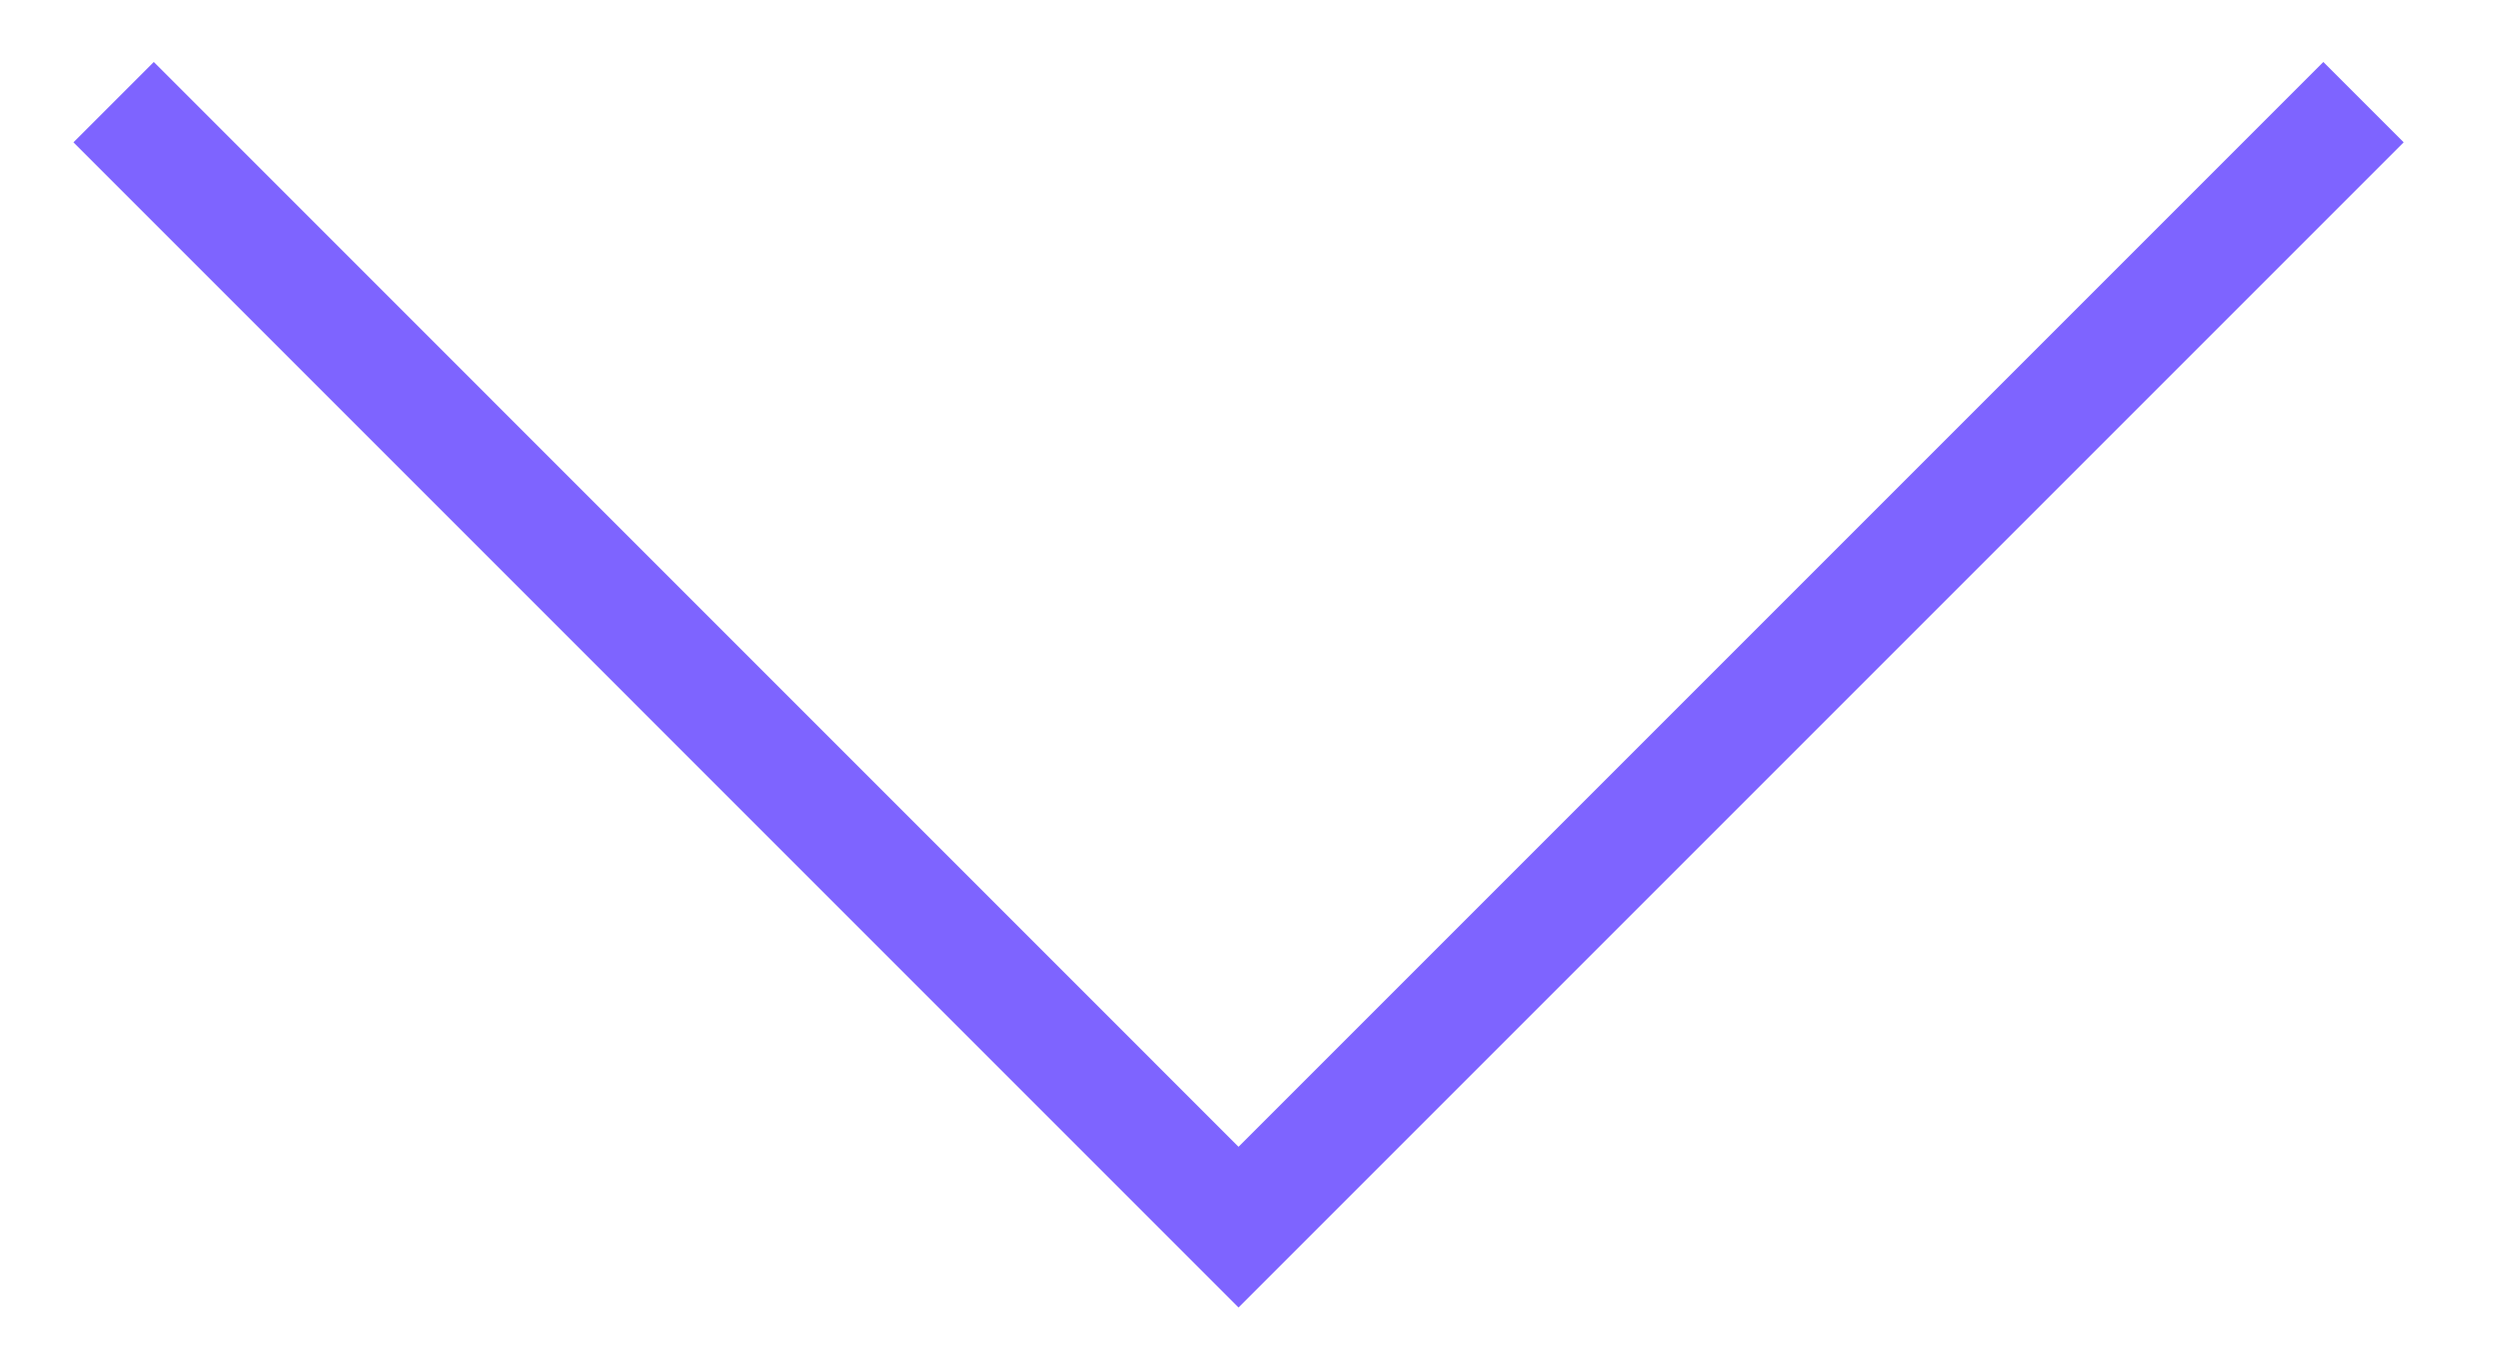
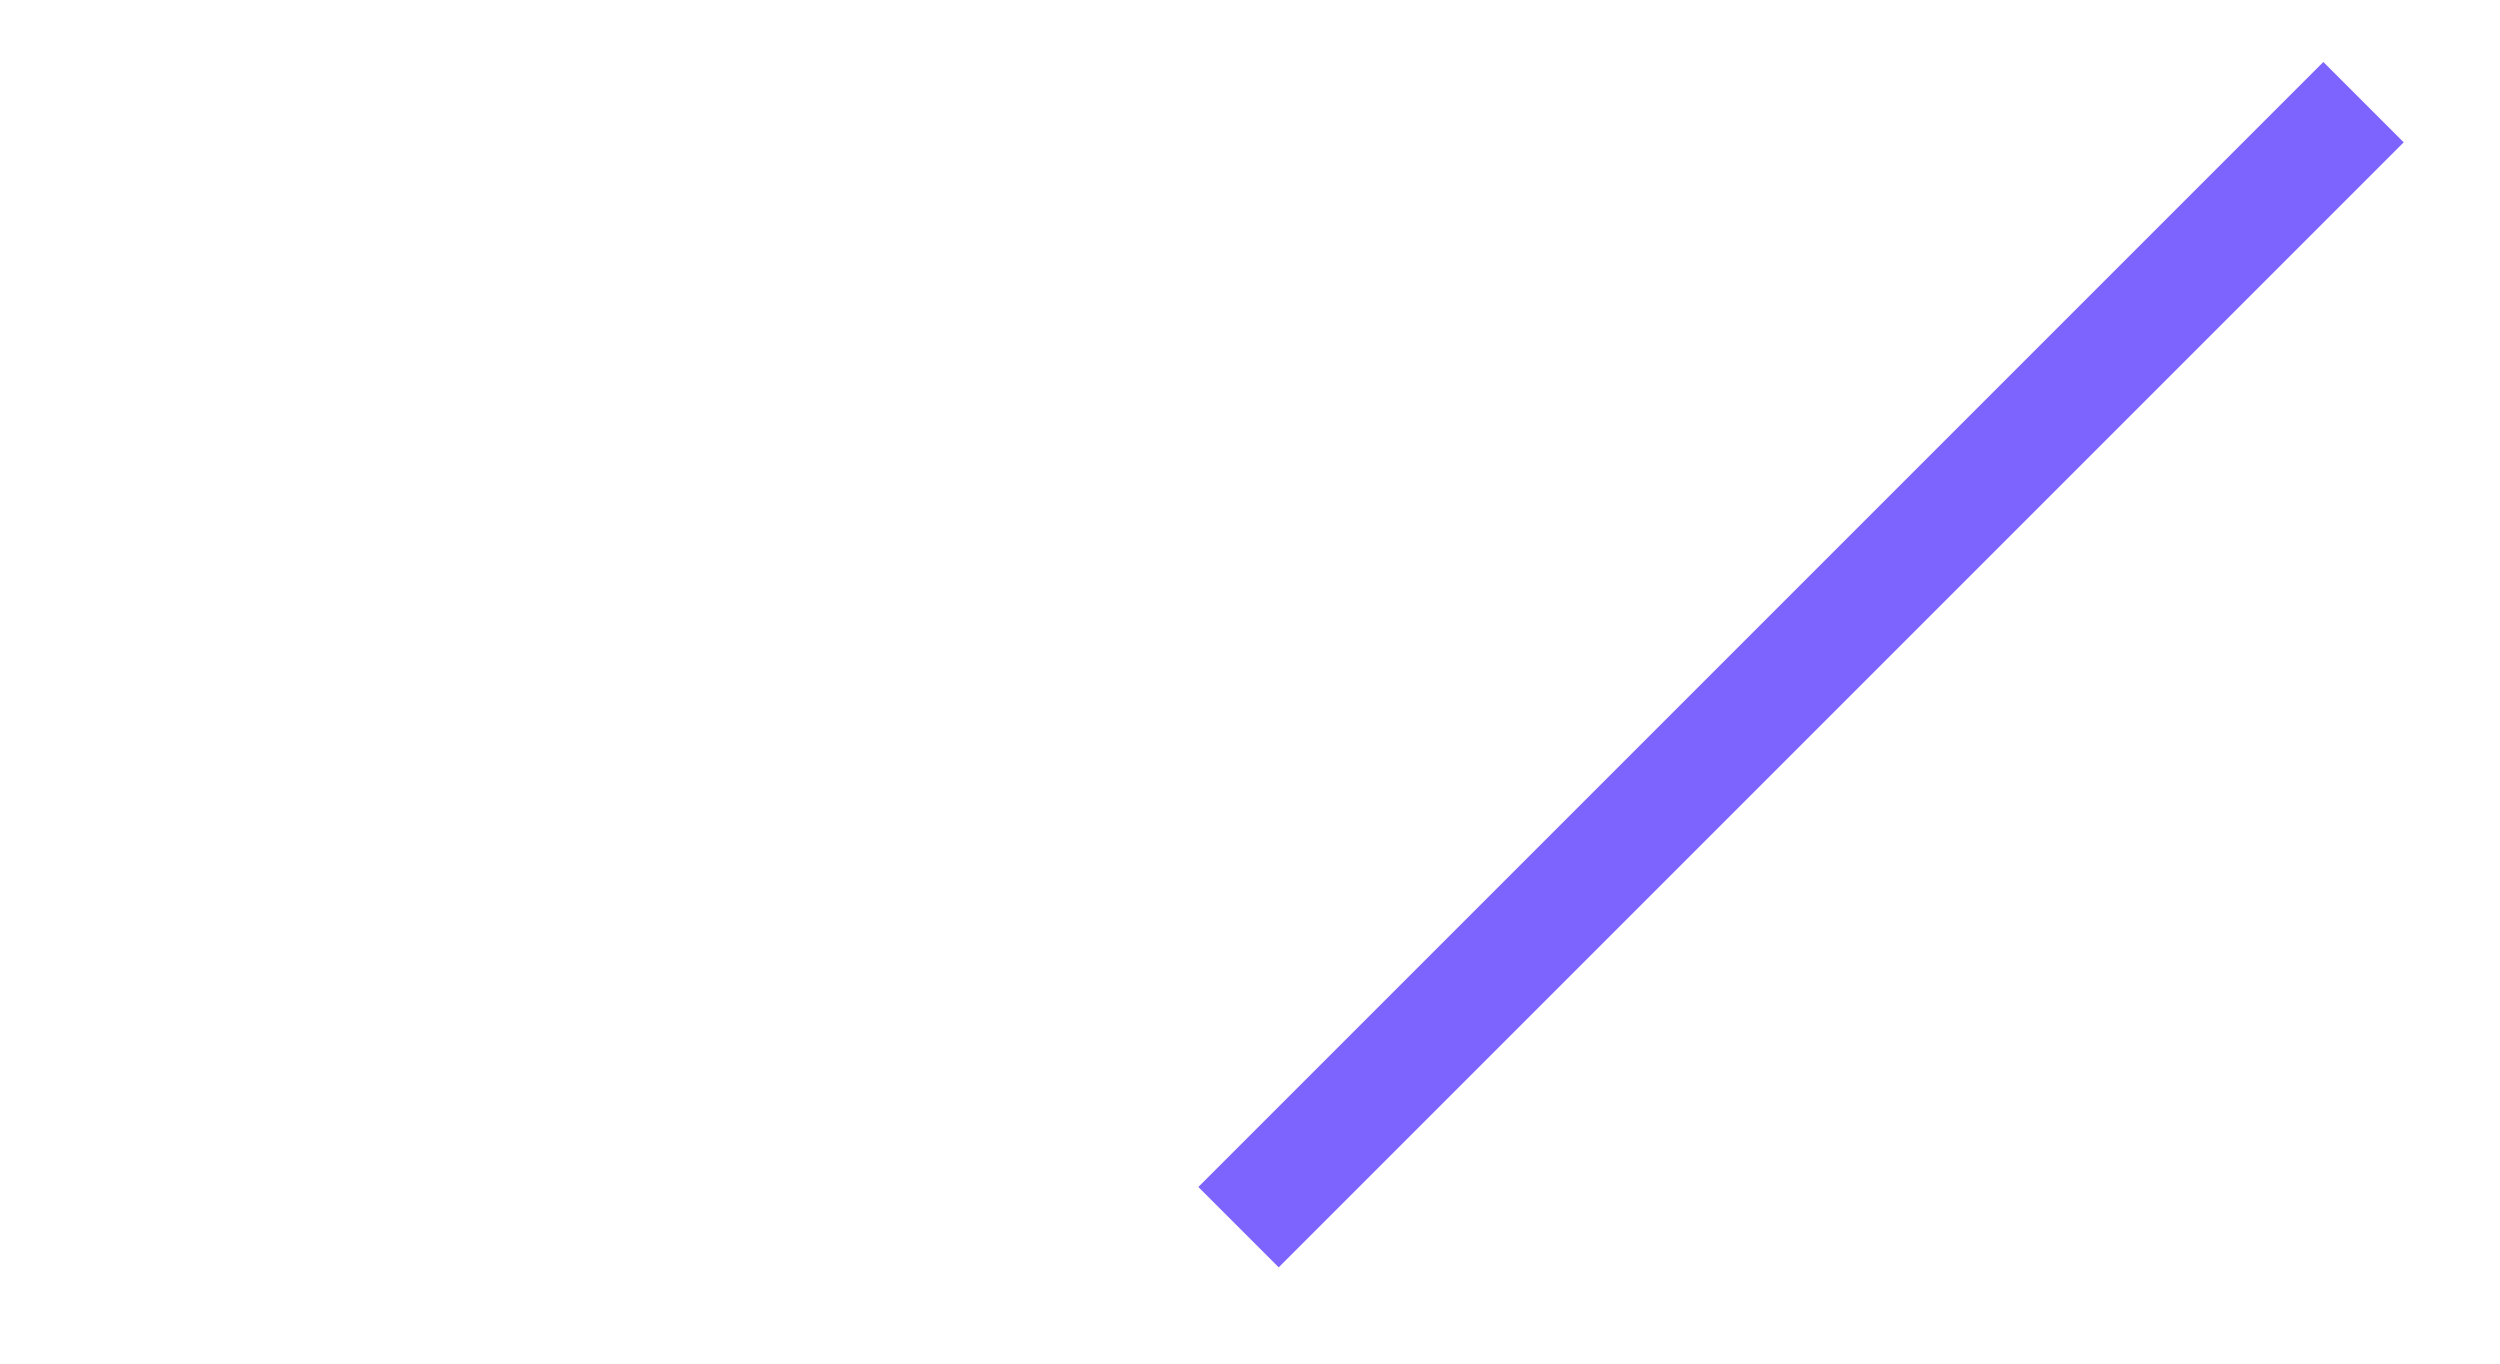
<svg xmlns="http://www.w3.org/2000/svg" width="22" height="12" viewBox="0 0 22 12" fill="none">
-   <path d="M20.799 0.899L10.899 10.799L1 0.899" stroke="#7E64FF" />
+   <path d="M20.799 0.899L10.899 10.799" stroke="#7E64FF" />
</svg>